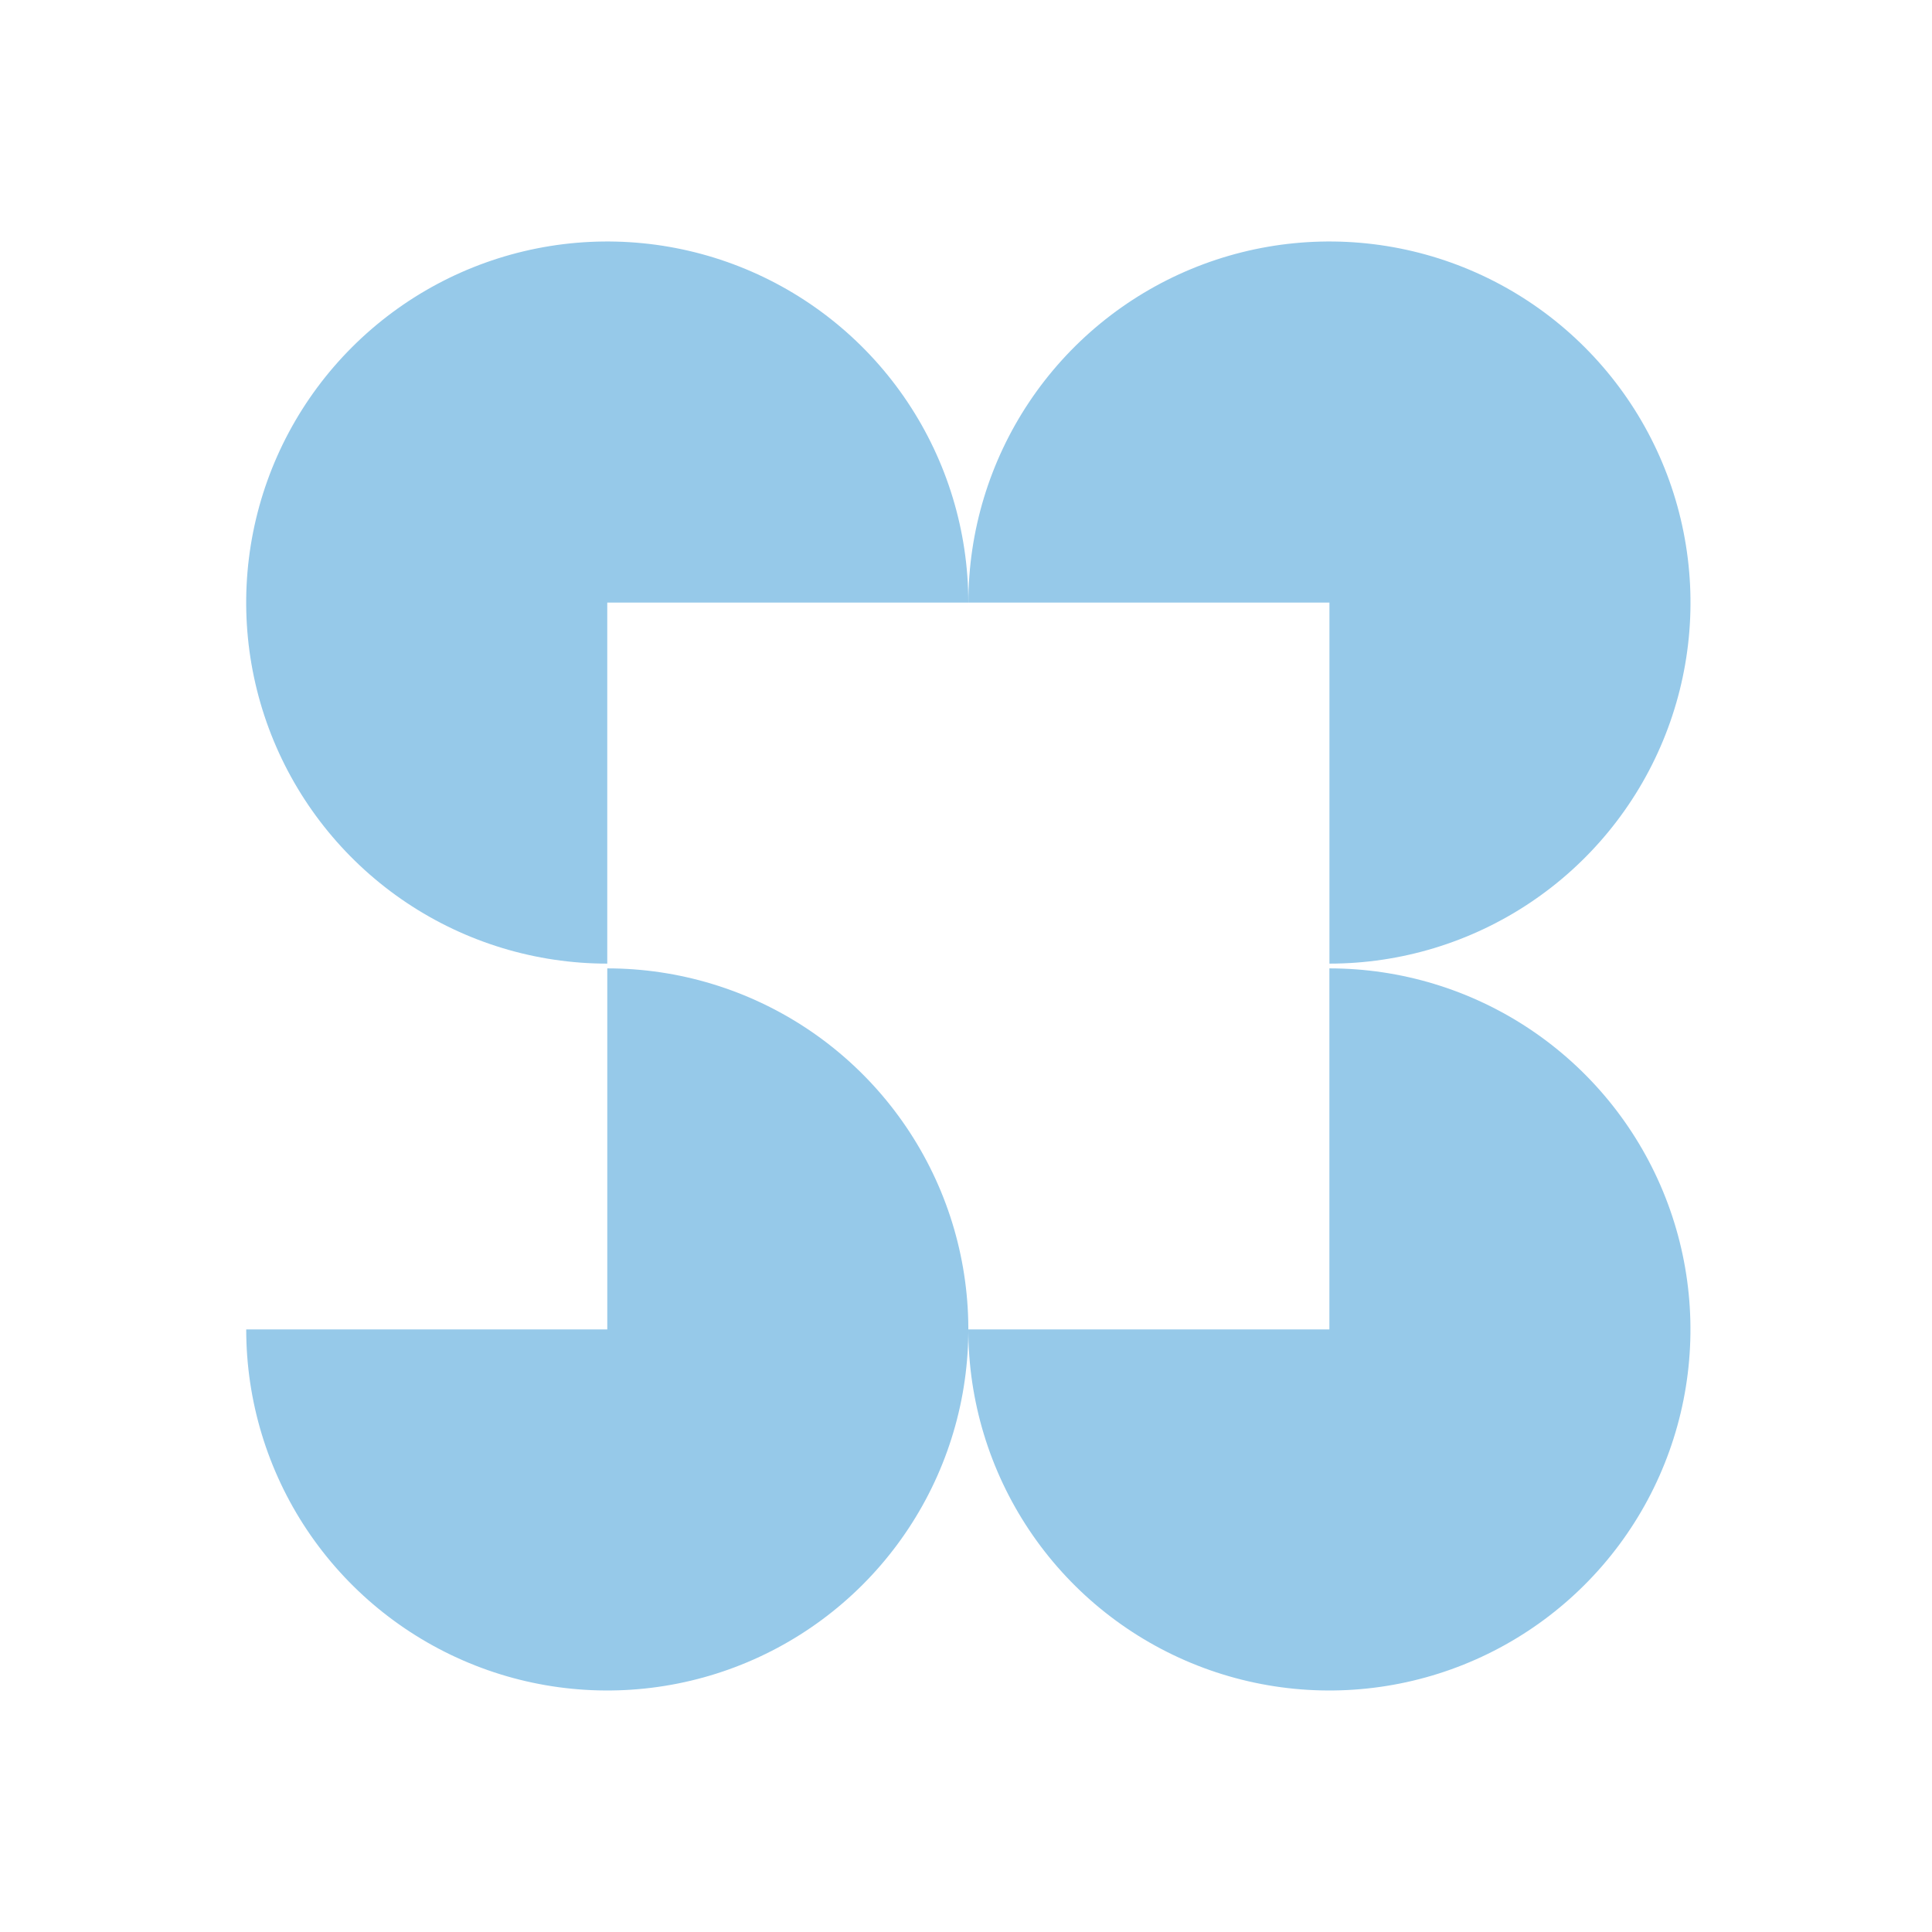
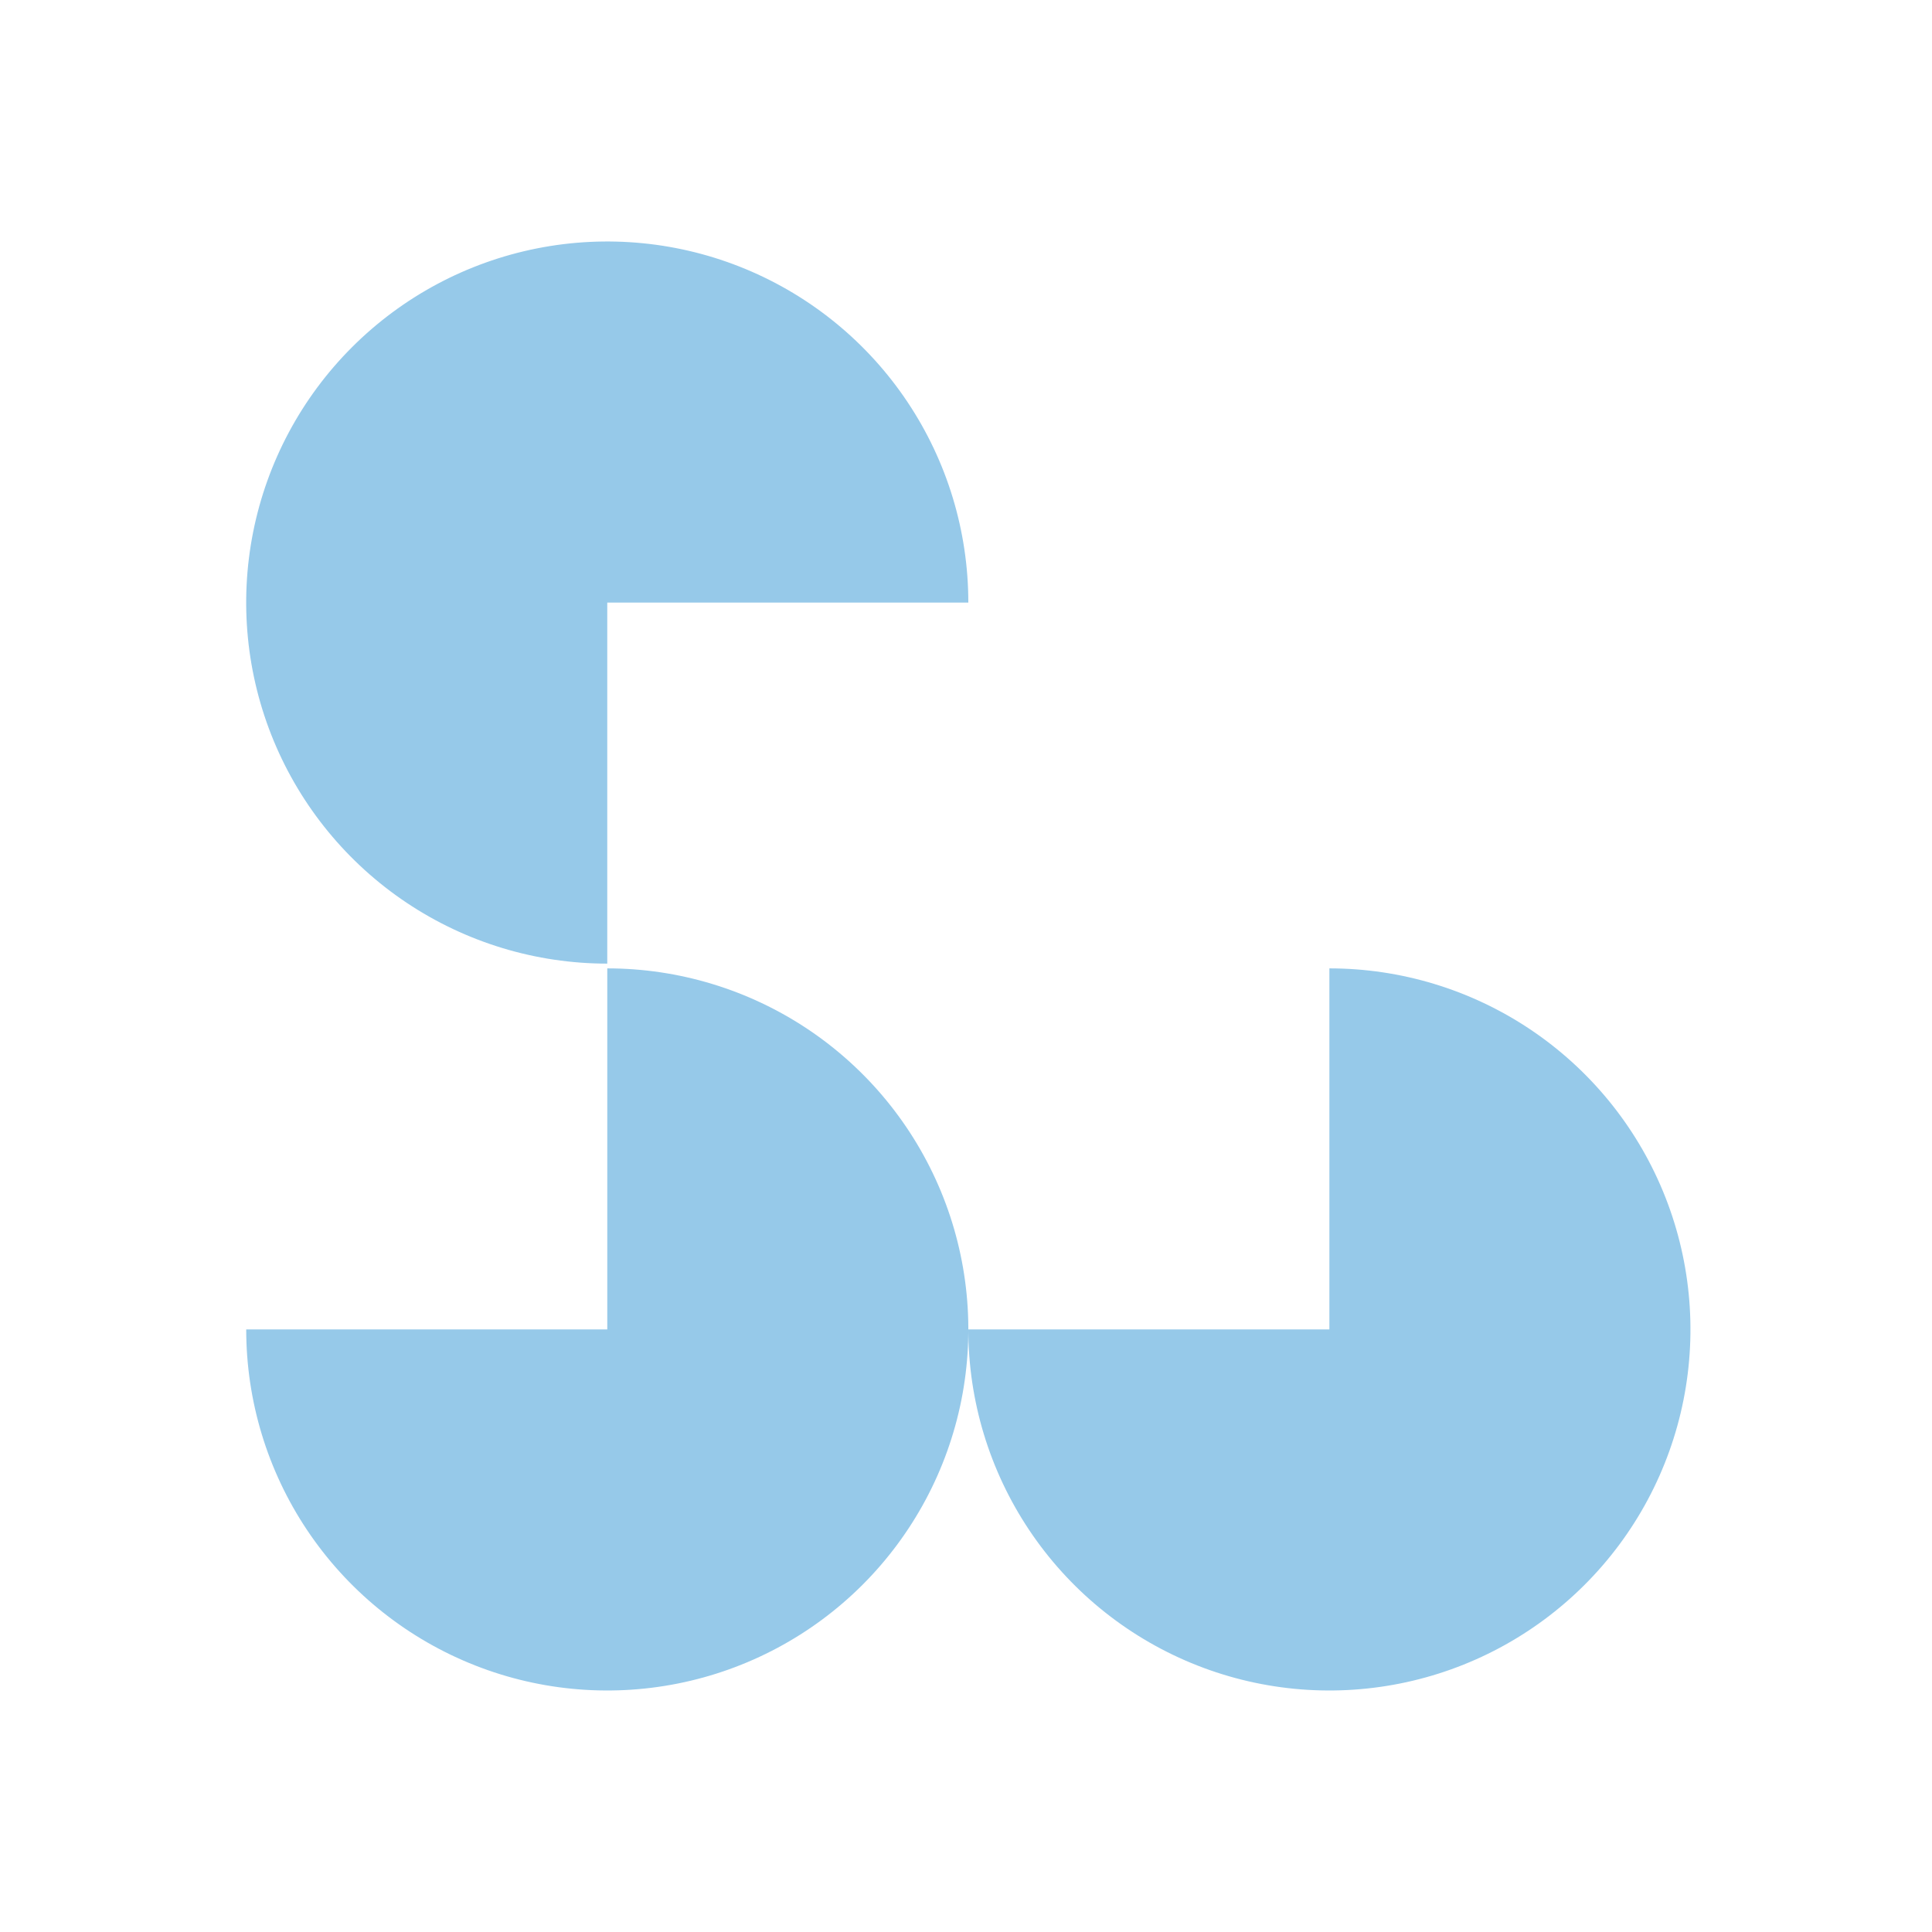
<svg xmlns="http://www.w3.org/2000/svg" width="104" height="104" viewBox="0 0 104 104" fill="none">
  <path d="M32.689 51.872C28.845 51.872 25.087 50.732 21.891 48.597C18.695 46.461 16.203 43.425 14.732 39.874C13.261 36.322 12.876 32.414 13.626 28.644C14.376 24.874 16.227 21.411 18.946 18.693C21.664 15.975 25.127 14.123 28.897 13.373C32.667 12.623 36.575 13.008 40.127 14.479C43.678 15.951 46.714 18.442 48.849 21.638C50.985 24.834 52.125 28.592 52.125 32.436L32.689 32.436L32.689 51.872Z" fill="#96C9E9" />
-   <path d="M52.128 32.436C52.128 28.592 53.268 24.834 55.403 21.638C57.539 18.442 60.575 15.95 64.126 14.479C67.678 13.008 71.585 12.623 75.356 13.373C79.126 14.123 82.589 15.975 85.307 18.693C88.025 21.411 89.877 24.874 90.626 28.644C91.376 32.414 90.992 36.322 89.52 39.874C88.049 43.425 85.558 46.461 82.362 48.596C79.166 50.732 75.408 51.872 71.564 51.872L71.564 32.436L52.128 32.436Z" fill="#96C9E9" />
  <path d="M71.561 52.128C75.405 52.128 79.163 53.268 82.359 55.403C85.555 57.539 88.047 60.575 89.518 64.126C90.989 67.677 91.374 71.585 90.624 75.356C89.874 79.126 88.023 82.589 85.304 85.307C82.586 88.025 79.123 89.877 75.353 90.626C71.583 91.376 67.675 90.992 64.123 89.52C60.572 88.049 57.536 85.558 55.401 82.362C53.265 79.166 52.125 75.408 52.125 71.564L71.561 71.564L71.561 52.128Z" fill="#96C9E9" />
  <path d="M32.69 52.128C36.534 52.128 40.292 53.268 43.488 55.403C46.684 57.539 49.175 60.575 50.647 64.126C52.118 67.677 52.502 71.585 51.753 75.356C51.003 79.126 49.151 82.589 46.433 85.307C43.715 88.025 40.252 89.877 36.482 90.626C32.712 91.376 28.804 90.992 25.252 89.52C21.701 88.049 18.665 85.558 16.529 82.362C14.394 79.166 13.254 75.408 13.254 71.564L32.69 71.564L32.69 52.128Z" fill="#96C9E9" />
</svg>